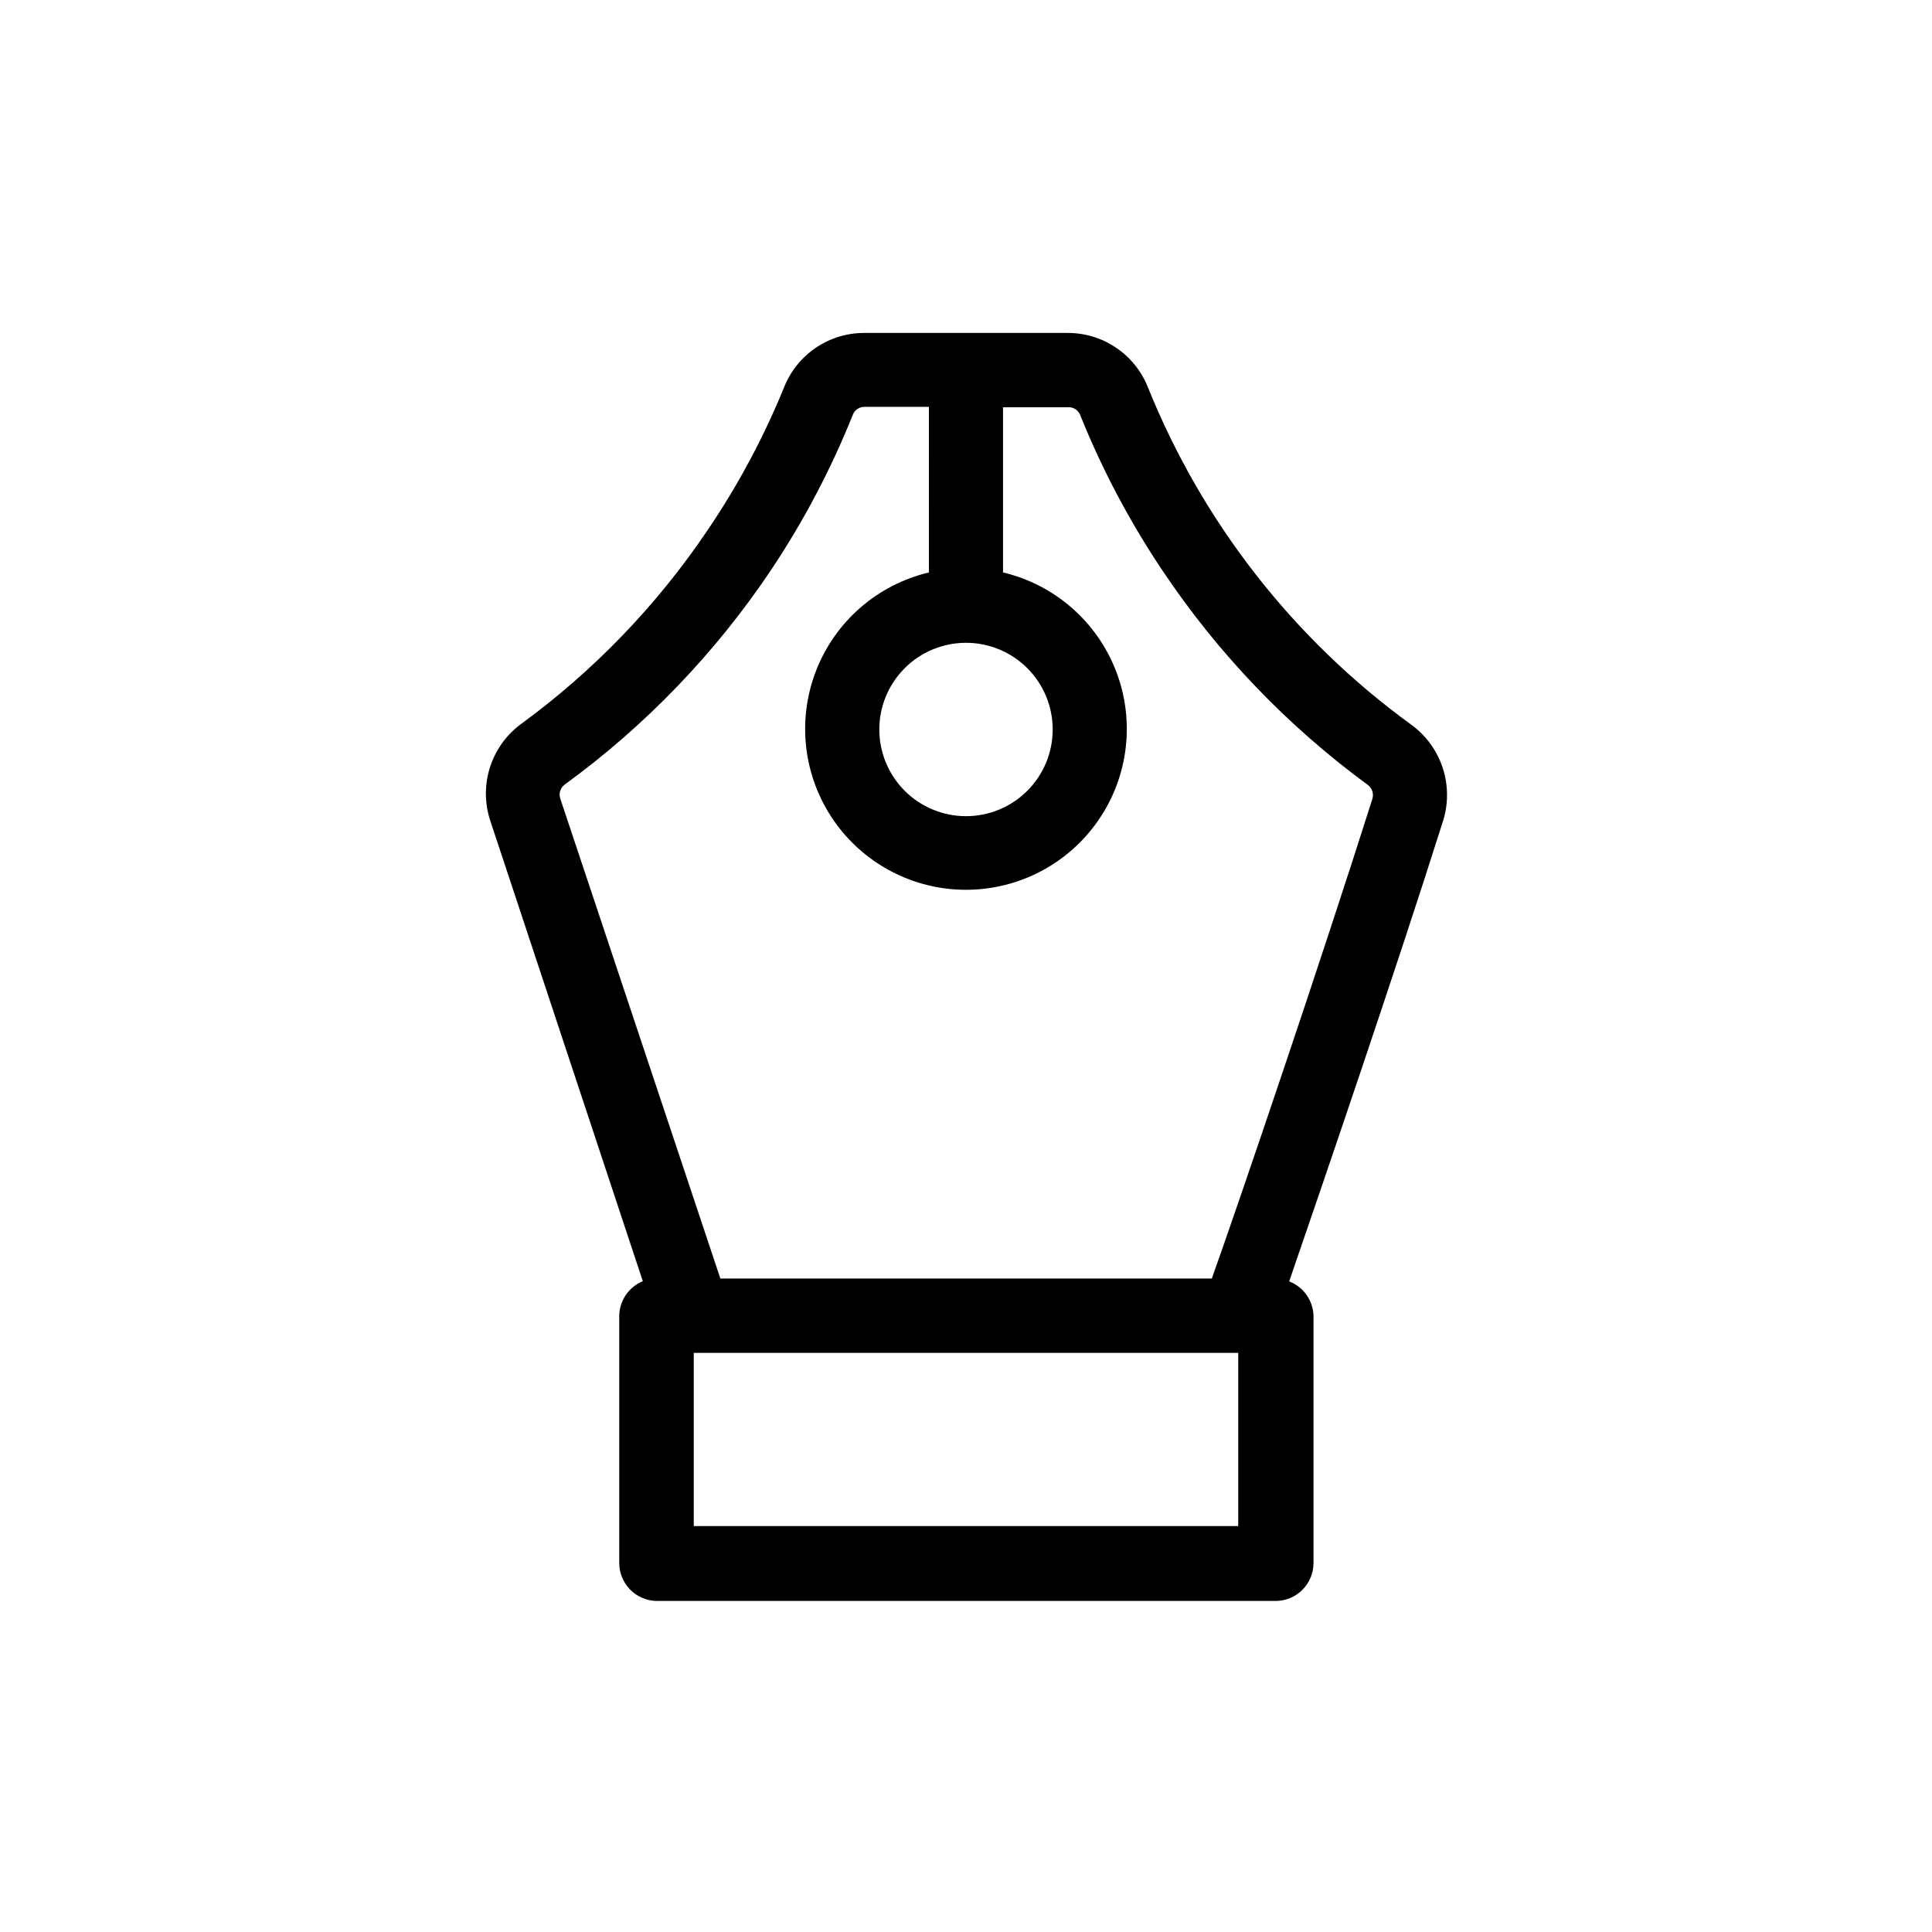
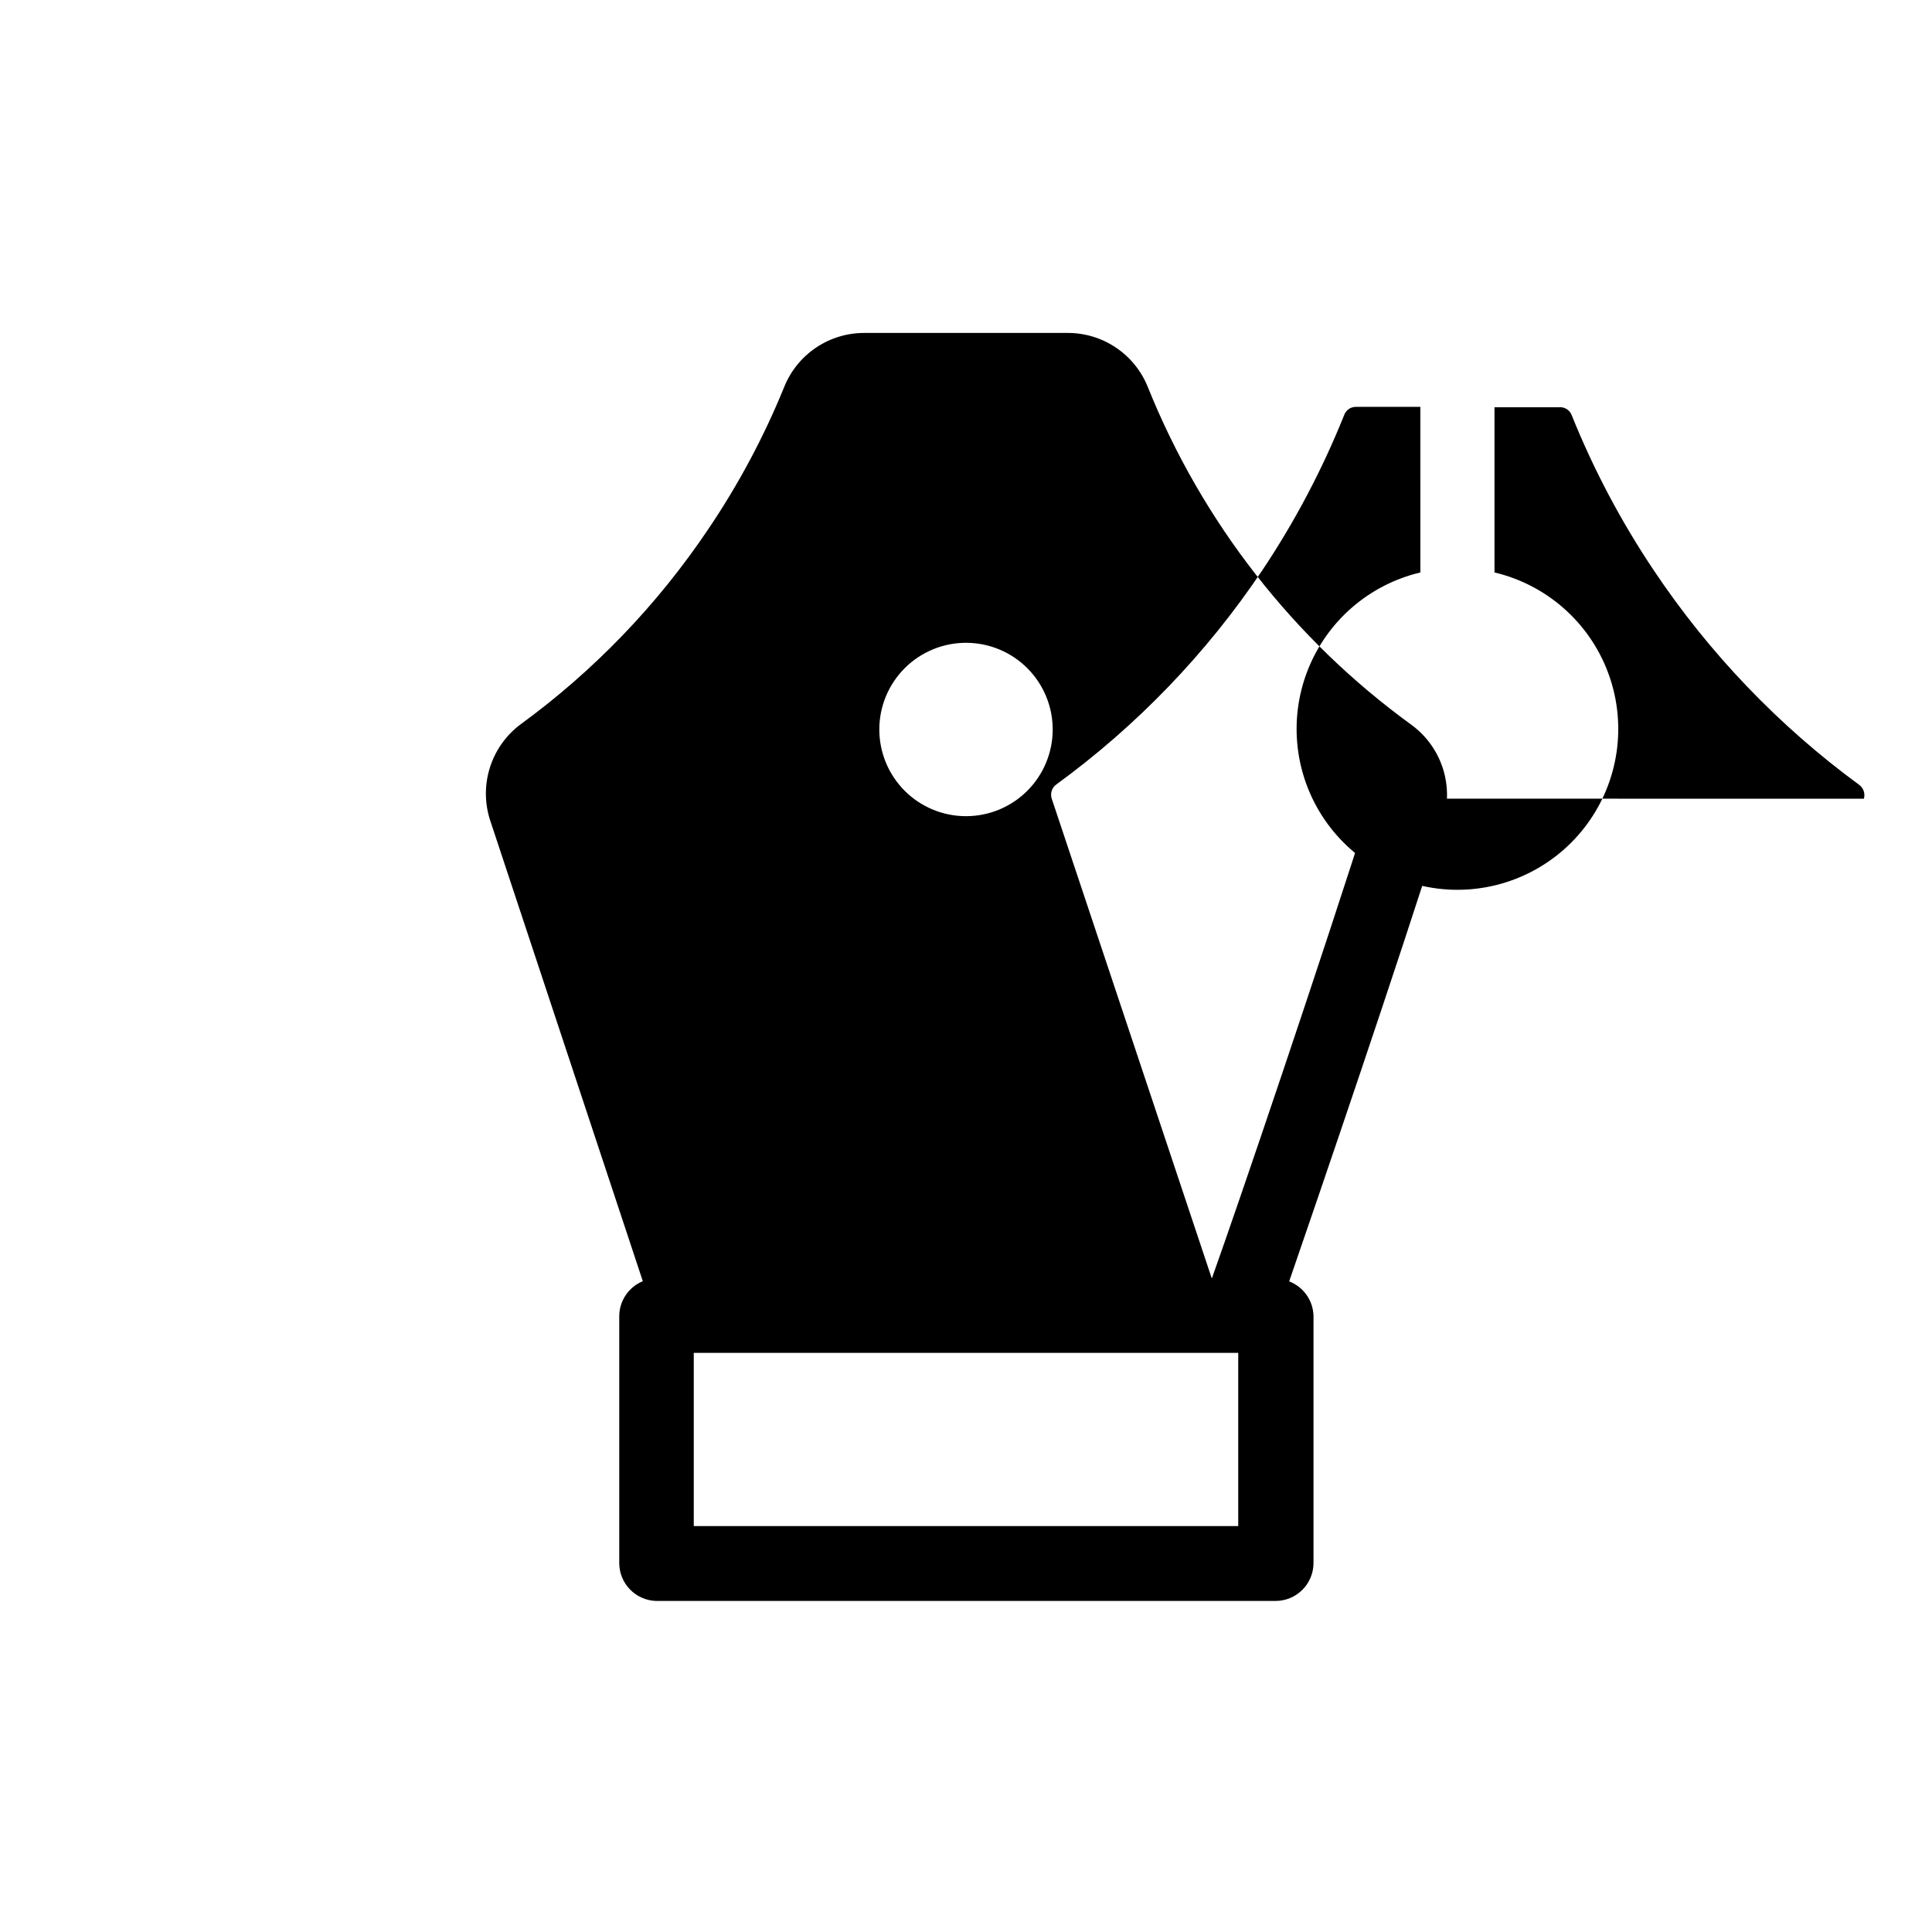
<svg xmlns="http://www.w3.org/2000/svg" fill="#000000" width="800px" height="800px" version="1.1" viewBox="144 144 512 512">
-   <path d="m518.09 336.12c-31.238-22.664-55.457-53.676-69.875-89.477-1.695-4.269-4.633-7.926-8.434-10.496-3.801-2.57-8.289-3.934-12.879-3.914h-53.859c-4.578-0.008-9.055 1.359-12.848 3.93-3.793 2.57-6.723 6.223-8.41 10.48-5.391 13.227-12.145 25.855-20.152 37.684-13.461 20.023-30.324 37.535-49.828 51.742-3.852 2.93-6.676 7.004-8.066 11.637-1.395 4.633-1.285 9.59 0.309 14.156l40.305 121.67c-3.731 1.531-6.188 5.137-6.246 9.168v65.496c-0.004 5.469 4.356 9.938 9.824 10.074h164.09c2.672 0 5.234-1.059 7.125-2.949 1.891-1.891 2.949-4.453 2.949-7.125v-65.496c-0.113-4.062-2.656-7.656-6.449-9.117 8.566-24.887 28.113-81.969 40.758-121.97h0.004c1.449-4.586 1.426-9.512-0.062-14.082-1.492-4.574-4.379-8.562-8.254-11.41zm-45.945 212.3h-144.29v-45.898h144.29zm35.57-192.76c-13.703 43.227-35.266 106.71-42.57 127.16h-130.24l-42.422-127.16c-0.461-1.363 0.008-2.867 1.16-3.731 21.363-15.555 39.828-34.738 54.562-56.676 8.695-12.992 16.004-26.855 21.816-41.363 0.492-1.242 1.688-2.059 3.019-2.066h17.129l0.004 43.883c-13.676 3.238-24.875 13.008-29.938 26.117s-3.34 27.875 4.609 39.461c7.949 11.59 21.098 18.52 35.152 18.52 14.051 0 27.199-6.93 35.148-18.52 7.949-11.586 9.672-26.352 4.609-39.461s-16.262-22.879-29.934-26.117v-43.781h17.078c1.418-0.141 2.762 0.656 3.324 1.965 5.816 14.477 13.129 28.305 21.816 41.262 14.684 21.969 33.102 41.203 54.41 56.828 1.156 0.84 1.66 2.309 1.262 3.68zm-107.71-41.312c6.09 0 11.934 2.418 16.242 6.727 4.309 4.309 6.731 10.152 6.731 16.246s-2.422 11.938-6.731 16.246c-4.309 4.309-10.152 6.727-16.242 6.727-6.094 0-11.938-2.418-16.246-6.727-4.309-4.309-6.731-10.152-6.731-16.246s2.422-11.938 6.731-16.246 10.152-6.727 16.246-6.727z" />
+   <path d="m518.09 336.12c-31.238-22.664-55.457-53.676-69.875-89.477-1.695-4.269-4.633-7.926-8.434-10.496-3.801-2.57-8.289-3.934-12.879-3.914h-53.859c-4.578-0.008-9.055 1.359-12.848 3.93-3.793 2.57-6.723 6.223-8.41 10.48-5.391 13.227-12.145 25.855-20.152 37.684-13.461 20.023-30.324 37.535-49.828 51.742-3.852 2.93-6.676 7.004-8.066 11.637-1.395 4.633-1.285 9.59 0.309 14.156l40.305 121.67c-3.731 1.531-6.188 5.137-6.246 9.168v65.496c-0.004 5.469 4.356 9.938 9.824 10.074h164.09c2.672 0 5.234-1.059 7.125-2.949 1.891-1.891 2.949-4.453 2.949-7.125v-65.496c-0.113-4.062-2.656-7.656-6.449-9.117 8.566-24.887 28.113-81.969 40.758-121.97h0.004c1.449-4.586 1.426-9.512-0.062-14.082-1.492-4.574-4.379-8.562-8.254-11.41zm-45.945 212.3h-144.29v-45.898h144.29zm35.57-192.76c-13.703 43.227-35.266 106.71-42.57 127.16l-42.422-127.16c-0.461-1.363 0.008-2.867 1.16-3.731 21.363-15.555 39.828-34.738 54.562-56.676 8.695-12.992 16.004-26.855 21.816-41.363 0.492-1.242 1.688-2.059 3.019-2.066h17.129l0.004 43.883c-13.676 3.238-24.875 13.008-29.938 26.117s-3.34 27.875 4.609 39.461c7.949 11.59 21.098 18.52 35.152 18.52 14.051 0 27.199-6.93 35.148-18.52 7.949-11.586 9.672-26.352 4.609-39.461s-16.262-22.879-29.934-26.117v-43.781h17.078c1.418-0.141 2.762 0.656 3.324 1.965 5.816 14.477 13.129 28.305 21.816 41.262 14.684 21.969 33.102 41.203 54.41 56.828 1.156 0.84 1.66 2.309 1.262 3.68zm-107.71-41.312c6.09 0 11.934 2.418 16.242 6.727 4.309 4.309 6.731 10.152 6.731 16.246s-2.422 11.938-6.731 16.246c-4.309 4.309-10.152 6.727-16.242 6.727-6.094 0-11.938-2.418-16.246-6.727-4.309-4.309-6.731-10.152-6.731-16.246s2.422-11.938 6.731-16.246 10.152-6.727 16.246-6.727z" />
</svg>